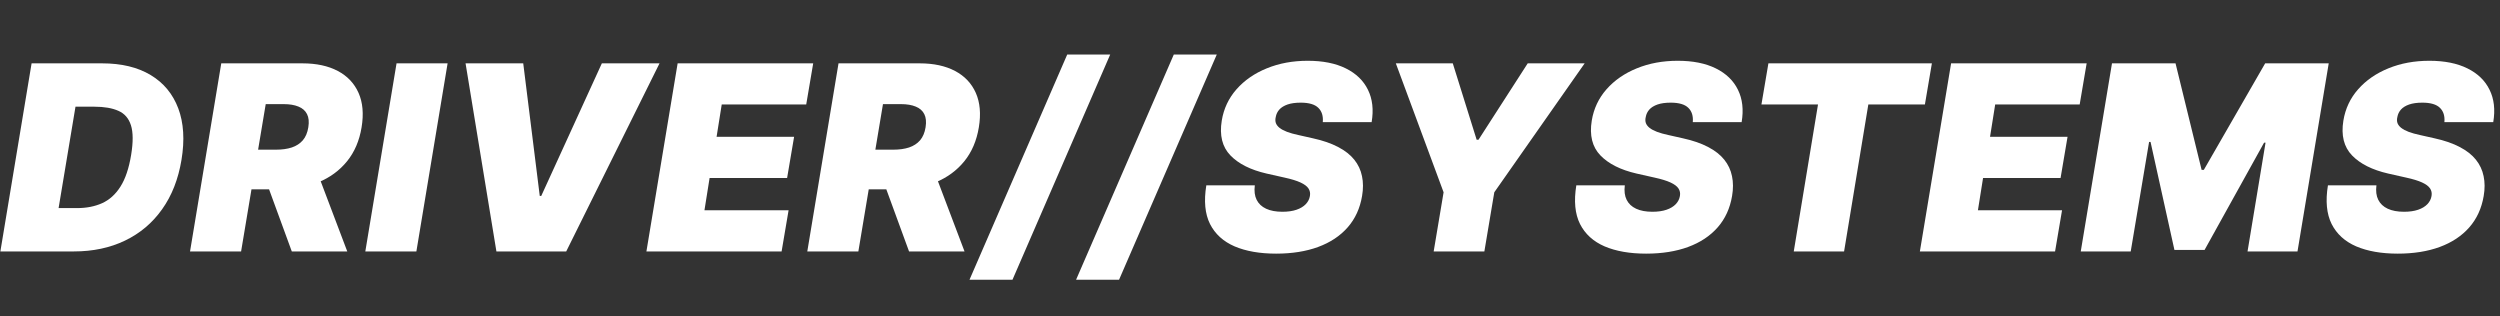
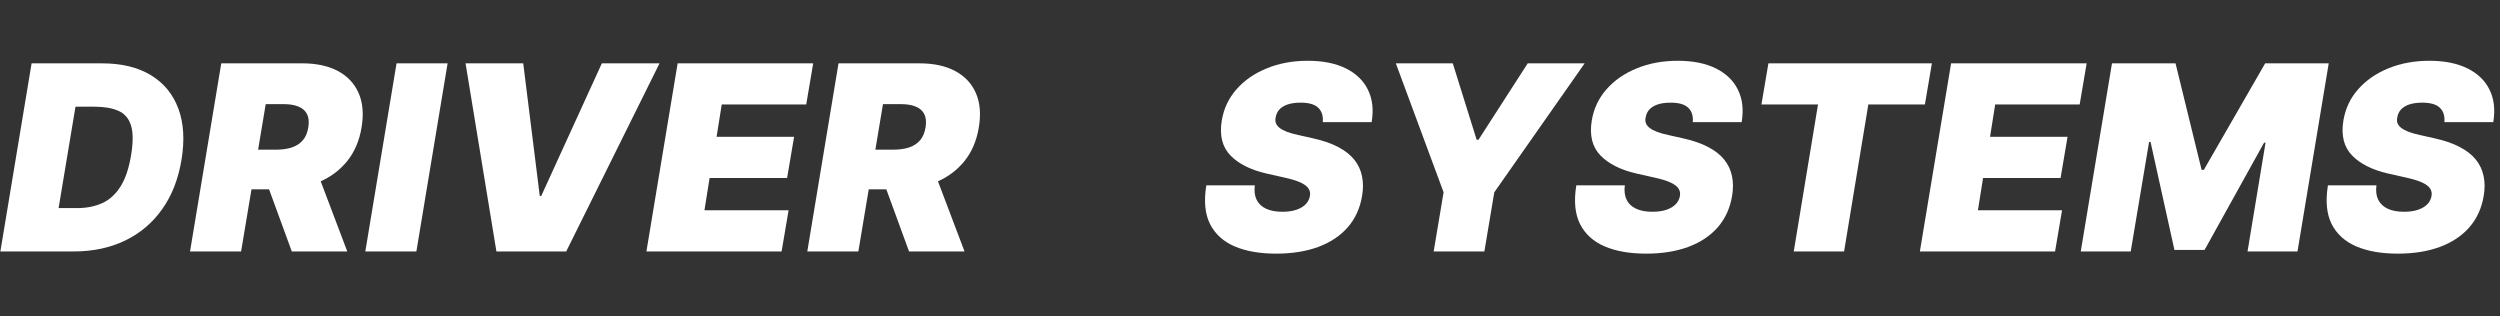
<svg xmlns="http://www.w3.org/2000/svg" width="348" height="44" viewBox="0 0 348 44" fill="none">
  <rect x="0" y="0" width="348" height="44" fill="#333333" stroke="none" />
-   <path d="M10.278 35H0.051L4.398 8.818H14.216C16.909 8.818 19.159 9.359 20.966 10.442C22.773 11.524 24.055 13.071 24.814 15.082C25.572 17.094 25.722 19.489 25.261 22.267C24.818 24.943 23.919 27.232 22.564 29.132C21.217 31.033 19.496 32.486 17.399 33.492C15.311 34.497 12.938 35 10.278 35ZM8.156 28.966H10.739C12.034 28.966 13.189 28.74 14.203 28.288C15.226 27.828 16.078 27.061 16.76 25.987C17.45 24.905 17.949 23.426 18.256 21.551C18.546 19.778 18.537 18.41 18.23 17.447C17.923 16.476 17.34 15.803 16.479 15.428C15.618 15.044 14.506 14.852 13.142 14.852H10.508L8.156 28.966ZM26.453 35L30.8 8.818H42.101C44.044 8.818 45.685 9.172 47.023 9.879C48.361 10.587 49.324 11.605 49.912 12.935C50.5 14.264 50.641 15.858 50.334 17.716C50.027 19.591 49.35 21.172 48.301 22.459C47.262 23.737 45.936 24.709 44.326 25.374C42.723 26.03 40.925 26.358 38.931 26.358H32.181L33.101 20.835H38.419C39.255 20.835 39.988 20.733 40.618 20.528C41.249 20.315 41.76 19.983 42.152 19.531C42.544 19.071 42.8 18.466 42.919 17.716C43.039 16.966 42.979 16.357 42.74 15.888C42.502 15.411 42.105 15.061 41.551 14.839C40.998 14.609 40.311 14.494 39.493 14.494H36.988L33.561 35H26.453ZM43.789 22.983L48.34 35H40.618L36.221 22.983H43.789ZM62.306 8.818L57.96 35H50.852L55.199 8.818H62.306ZM72.834 8.818L75.135 27.278H75.34L83.777 8.818H91.806L78.817 35H69.101L64.806 8.818H72.834ZM89.981 35L94.327 8.818H113.197L112.225 14.546H100.464L99.748 19.046H110.538L109.566 24.773H98.776L98.06 29.273H109.771L108.799 35H89.981ZM112.375 35L116.722 8.818H128.023C129.966 8.818 131.607 9.172 132.945 9.879C134.283 10.587 135.246 11.605 135.834 12.935C136.422 14.264 136.563 15.858 136.256 17.716C135.949 19.591 135.272 21.172 134.223 22.459C133.184 23.737 131.858 24.709 130.248 25.374C128.645 26.03 126.847 26.358 124.853 26.358H118.103L119.023 20.835H124.341C125.176 20.835 125.909 20.733 126.54 20.528C127.171 20.315 127.682 19.983 128.074 19.531C128.466 19.071 128.722 18.466 128.841 17.716C128.961 16.966 128.901 16.357 128.662 15.888C128.424 15.411 128.027 15.061 127.473 14.839C126.919 14.609 126.233 14.494 125.415 14.494H122.909L119.483 35H112.375ZM129.711 22.983L134.262 35H126.54L122.142 22.983H129.711Z" fill="white" />
-   <path d="M154.54 7.591L140.938 38.938H134.955L148.557 7.591H154.54ZM169.376 7.591L155.773 38.938H149.79L163.393 7.591H169.376Z" fill="white" />
+   <path d="M10.278 35H0.051L4.398 8.818H14.216C16.909 8.818 19.159 9.359 20.966 10.442C22.773 11.524 24.055 13.071 24.814 15.082C25.572 17.094 25.722 19.489 25.261 22.267C24.818 24.943 23.919 27.232 22.564 29.132C21.217 31.033 19.496 32.486 17.399 33.492C15.311 34.497 12.938 35 10.278 35ZM8.156 28.966H10.739C12.034 28.966 13.189 28.74 14.203 28.288C15.226 27.828 16.078 27.061 16.76 25.987C17.45 24.905 17.949 23.426 18.256 21.551C18.546 19.778 18.537 18.41 18.23 17.447C17.923 16.476 17.34 15.803 16.479 15.428C15.618 15.044 14.506 14.852 13.142 14.852H10.508L8.156 28.966M26.453 35L30.8 8.818H42.101C44.044 8.818 45.685 9.172 47.023 9.879C48.361 10.587 49.324 11.605 49.912 12.935C50.5 14.264 50.641 15.858 50.334 17.716C50.027 19.591 49.35 21.172 48.301 22.459C47.262 23.737 45.936 24.709 44.326 25.374C42.723 26.03 40.925 26.358 38.931 26.358H32.181L33.101 20.835H38.419C39.255 20.835 39.988 20.733 40.618 20.528C41.249 20.315 41.76 19.983 42.152 19.531C42.544 19.071 42.8 18.466 42.919 17.716C43.039 16.966 42.979 16.357 42.74 15.888C42.502 15.411 42.105 15.061 41.551 14.839C40.998 14.609 40.311 14.494 39.493 14.494H36.988L33.561 35H26.453ZM43.789 22.983L48.34 35H40.618L36.221 22.983H43.789ZM62.306 8.818L57.96 35H50.852L55.199 8.818H62.306ZM72.834 8.818L75.135 27.278H75.34L83.777 8.818H91.806L78.817 35H69.101L64.806 8.818H72.834ZM89.981 35L94.327 8.818H113.197L112.225 14.546H100.464L99.748 19.046H110.538L109.566 24.773H98.776L98.06 29.273H109.771L108.799 35H89.981ZM112.375 35L116.722 8.818H128.023C129.966 8.818 131.607 9.172 132.945 9.879C134.283 10.587 135.246 11.605 135.834 12.935C136.422 14.264 136.563 15.858 136.256 17.716C135.949 19.591 135.272 21.172 134.223 22.459C133.184 23.737 131.858 24.709 130.248 25.374C128.645 26.03 126.847 26.358 124.853 26.358H118.103L119.023 20.835H124.341C125.176 20.835 125.909 20.733 126.54 20.528C127.171 20.315 127.682 19.983 128.074 19.531C128.466 19.071 128.722 18.466 128.841 17.716C128.961 16.966 128.901 16.357 128.662 15.888C128.424 15.411 128.027 15.061 127.473 14.839C126.919 14.609 126.233 14.494 125.415 14.494H122.909L119.483 35H112.375ZM129.711 22.983L134.262 35H126.54L122.142 22.983H129.711Z" fill="white" />
  <path d="M184.131 17C184.207 16.156 184.003 15.496 183.517 15.018C183.031 14.533 182.213 14.29 181.062 14.29C180.33 14.29 179.716 14.375 179.222 14.546C178.736 14.716 178.357 14.95 178.084 15.249C177.82 15.547 177.653 15.892 177.585 16.284C177.509 16.591 177.513 16.872 177.598 17.128C177.692 17.375 177.866 17.601 178.122 17.805C178.386 18.01 178.732 18.193 179.158 18.355C179.592 18.517 180.108 18.662 180.705 18.79L182.75 19.25C184.148 19.557 185.32 19.962 186.266 20.465C187.22 20.959 187.97 21.547 188.516 22.229C189.061 22.91 189.419 23.673 189.589 24.517C189.768 25.361 189.773 26.281 189.602 27.278C189.313 29 188.643 30.457 187.595 31.651C186.547 32.844 185.179 33.751 183.491 34.374C181.804 34.996 179.852 35.307 177.636 35.307C175.369 35.307 173.443 34.97 171.858 34.297C170.281 33.615 169.139 32.575 168.432 31.178C167.733 29.771 167.563 27.977 167.92 25.796H174.67C174.568 26.597 174.653 27.27 174.926 27.815C175.199 28.361 175.638 28.774 176.243 29.055C176.848 29.337 177.602 29.477 178.506 29.477C179.273 29.477 179.929 29.384 180.474 29.196C181.02 29.009 181.45 28.749 181.766 28.416C182.081 28.084 182.273 27.704 182.341 27.278C182.409 26.886 182.341 26.537 182.136 26.23C181.932 25.923 181.561 25.646 181.024 25.399C180.487 25.152 179.75 24.926 178.812 24.722L176.307 24.159C174.082 23.648 172.403 22.804 171.27 21.628C170.136 20.452 169.736 18.841 170.068 16.796C170.341 15.125 171.027 13.668 172.126 12.423C173.234 11.171 174.641 10.199 176.345 9.509C178.058 8.81 179.955 8.46 182.034 8.46C184.148 8.46 185.916 8.814 187.339 9.521C188.771 10.229 189.798 11.222 190.42 12.5C191.051 13.778 191.222 15.278 190.932 17H184.131ZM194.3 8.818H202.227L205.55 19.454H205.806L212.658 8.818H220.585L208.005 26.767L206.624 35H199.567L200.948 26.767L194.3 8.818ZM235.635 17C235.711 16.156 235.507 15.496 235.021 15.018C234.535 14.533 233.717 14.29 232.566 14.29C231.833 14.29 231.22 14.375 230.725 14.546C230.24 14.716 229.86 14.95 229.588 15.249C229.324 15.547 229.157 15.892 229.089 16.284C229.012 16.591 229.017 16.872 229.102 17.128C229.196 17.375 229.37 17.601 229.626 17.805C229.89 18.01 230.235 18.193 230.662 18.355C231.096 18.517 231.612 18.662 232.208 18.79L234.254 19.25C235.652 19.557 236.824 19.962 237.77 20.465C238.724 20.959 239.474 21.547 240.02 22.229C240.565 22.91 240.923 23.673 241.093 24.517C241.272 25.361 241.277 26.281 241.106 27.278C240.816 29 240.147 30.457 239.099 31.651C238.051 32.844 236.683 33.751 234.995 34.374C233.308 34.996 231.356 35.307 229.14 35.307C226.873 35.307 224.947 34.97 223.362 34.297C221.785 33.615 220.643 32.575 219.936 31.178C219.237 29.771 219.066 27.977 219.424 25.796H226.174C226.072 26.597 226.157 27.27 226.43 27.815C226.703 28.361 227.142 28.774 227.747 29.055C228.352 29.337 229.106 29.477 230.01 29.477C230.777 29.477 231.433 29.384 231.978 29.196C232.524 29.009 232.954 28.749 233.27 28.416C233.585 28.084 233.777 27.704 233.845 27.278C233.913 26.886 233.845 26.537 233.64 26.23C233.436 25.923 233.065 25.646 232.528 25.399C231.991 25.152 231.254 24.926 230.316 24.722L227.811 24.159C225.586 23.648 223.907 22.804 222.774 21.628C221.64 20.452 221.24 18.841 221.572 16.796C221.845 15.125 222.531 13.668 223.63 12.423C224.738 11.171 226.145 10.199 227.849 9.509C229.562 8.81 231.458 8.46 233.538 8.46C235.652 8.46 237.42 8.814 238.843 9.521C240.275 10.229 241.302 11.222 241.924 12.5C242.555 13.778 242.725 15.278 242.436 17H235.635ZM245.191 14.546L246.162 8.818H268.918L267.946 14.546H260.071L256.696 35H249.691L253.066 14.546H245.191ZM267.246 35L271.593 8.818H290.462L289.491 14.546H277.729L277.013 19.046H287.803L286.832 24.773H276.042L275.326 29.273H287.036L286.065 35H267.246ZM293.988 8.818H302.834L306.465 23.648H306.772L315.311 8.818H324.158L319.811 35H312.857L315.363 19.864H315.158L306.874 34.795H302.681L299.357 19.761H299.152L296.596 35H289.641L293.988 8.818ZM340.26 17C340.336 16.156 340.132 15.496 339.646 15.018C339.16 14.533 338.342 14.29 337.191 14.29C336.458 14.29 335.845 14.375 335.35 14.546C334.865 14.716 334.485 14.95 334.213 15.249C333.949 15.547 333.782 15.892 333.714 16.284C333.637 16.591 333.642 16.872 333.727 17.128C333.821 17.375 333.995 17.601 334.251 17.805C334.515 18.01 334.86 18.193 335.287 18.355C335.721 18.517 336.237 18.662 336.833 18.79L338.879 19.25C340.277 19.557 341.449 19.962 342.395 20.465C343.349 20.959 344.099 21.547 344.645 22.229C345.19 22.91 345.548 23.673 345.718 24.517C345.897 25.361 345.902 26.281 345.731 27.278C345.441 29 344.772 30.457 343.724 31.651C342.676 32.844 341.308 33.751 339.62 34.374C337.933 34.996 335.981 35.307 333.765 35.307C331.498 35.307 329.572 34.97 327.987 34.297C326.41 33.615 325.268 32.575 324.561 31.178C323.862 29.771 323.691 27.977 324.049 25.796H330.799C330.697 26.597 330.782 27.27 331.055 27.815C331.328 28.361 331.767 28.774 332.372 29.055C332.977 29.337 333.731 29.477 334.635 29.477C335.402 29.477 336.058 29.384 336.603 29.196C337.149 29.009 337.579 28.749 337.895 28.416C338.21 28.084 338.402 27.704 338.47 27.278C338.538 26.886 338.47 26.537 338.265 26.23C338.061 25.923 337.69 25.646 337.153 25.399C336.616 25.152 335.879 24.926 334.941 24.722L332.436 24.159C330.211 23.648 328.532 22.804 327.399 21.628C326.265 20.452 325.865 18.841 326.197 16.796C326.47 15.125 327.156 13.668 328.255 12.423C329.363 11.171 330.77 10.199 332.474 9.509C334.187 8.81 336.083 8.46 338.163 8.46C340.277 8.46 342.045 8.814 343.468 9.521C344.9 10.229 345.927 11.222 346.549 12.5C347.18 13.778 347.35 15.278 347.061 17H340.26Z" fill="white" />
</svg>